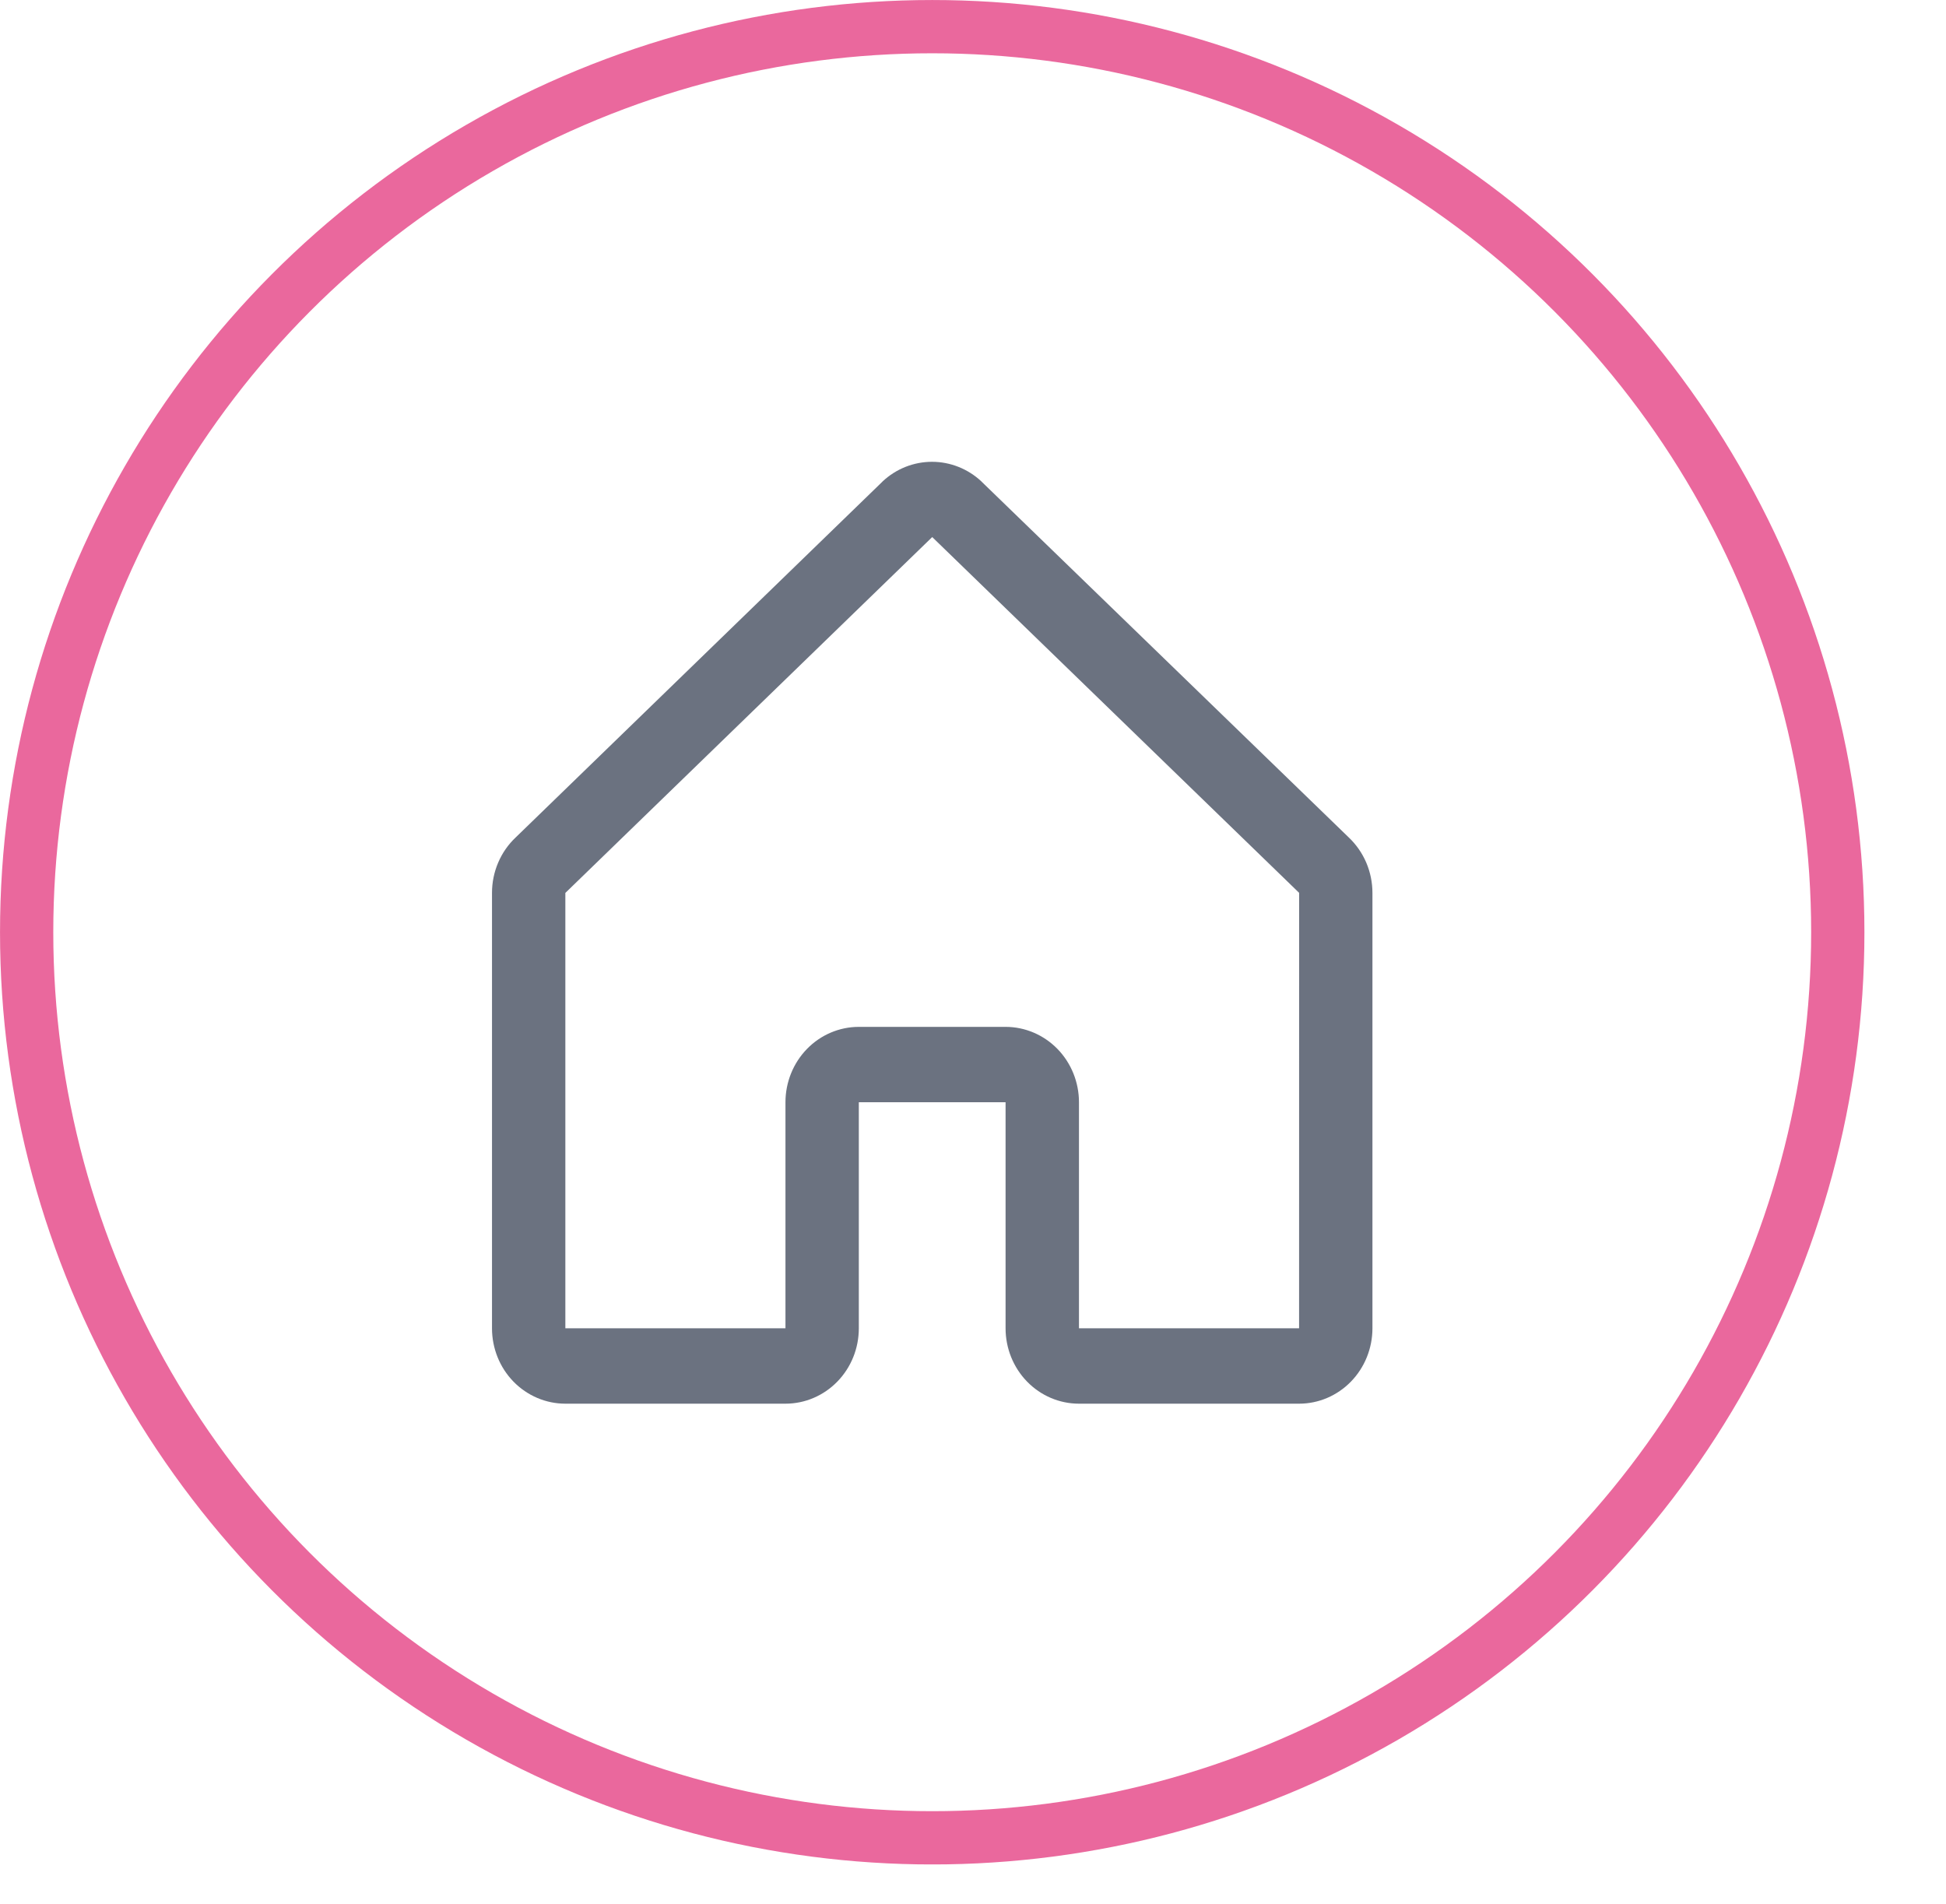
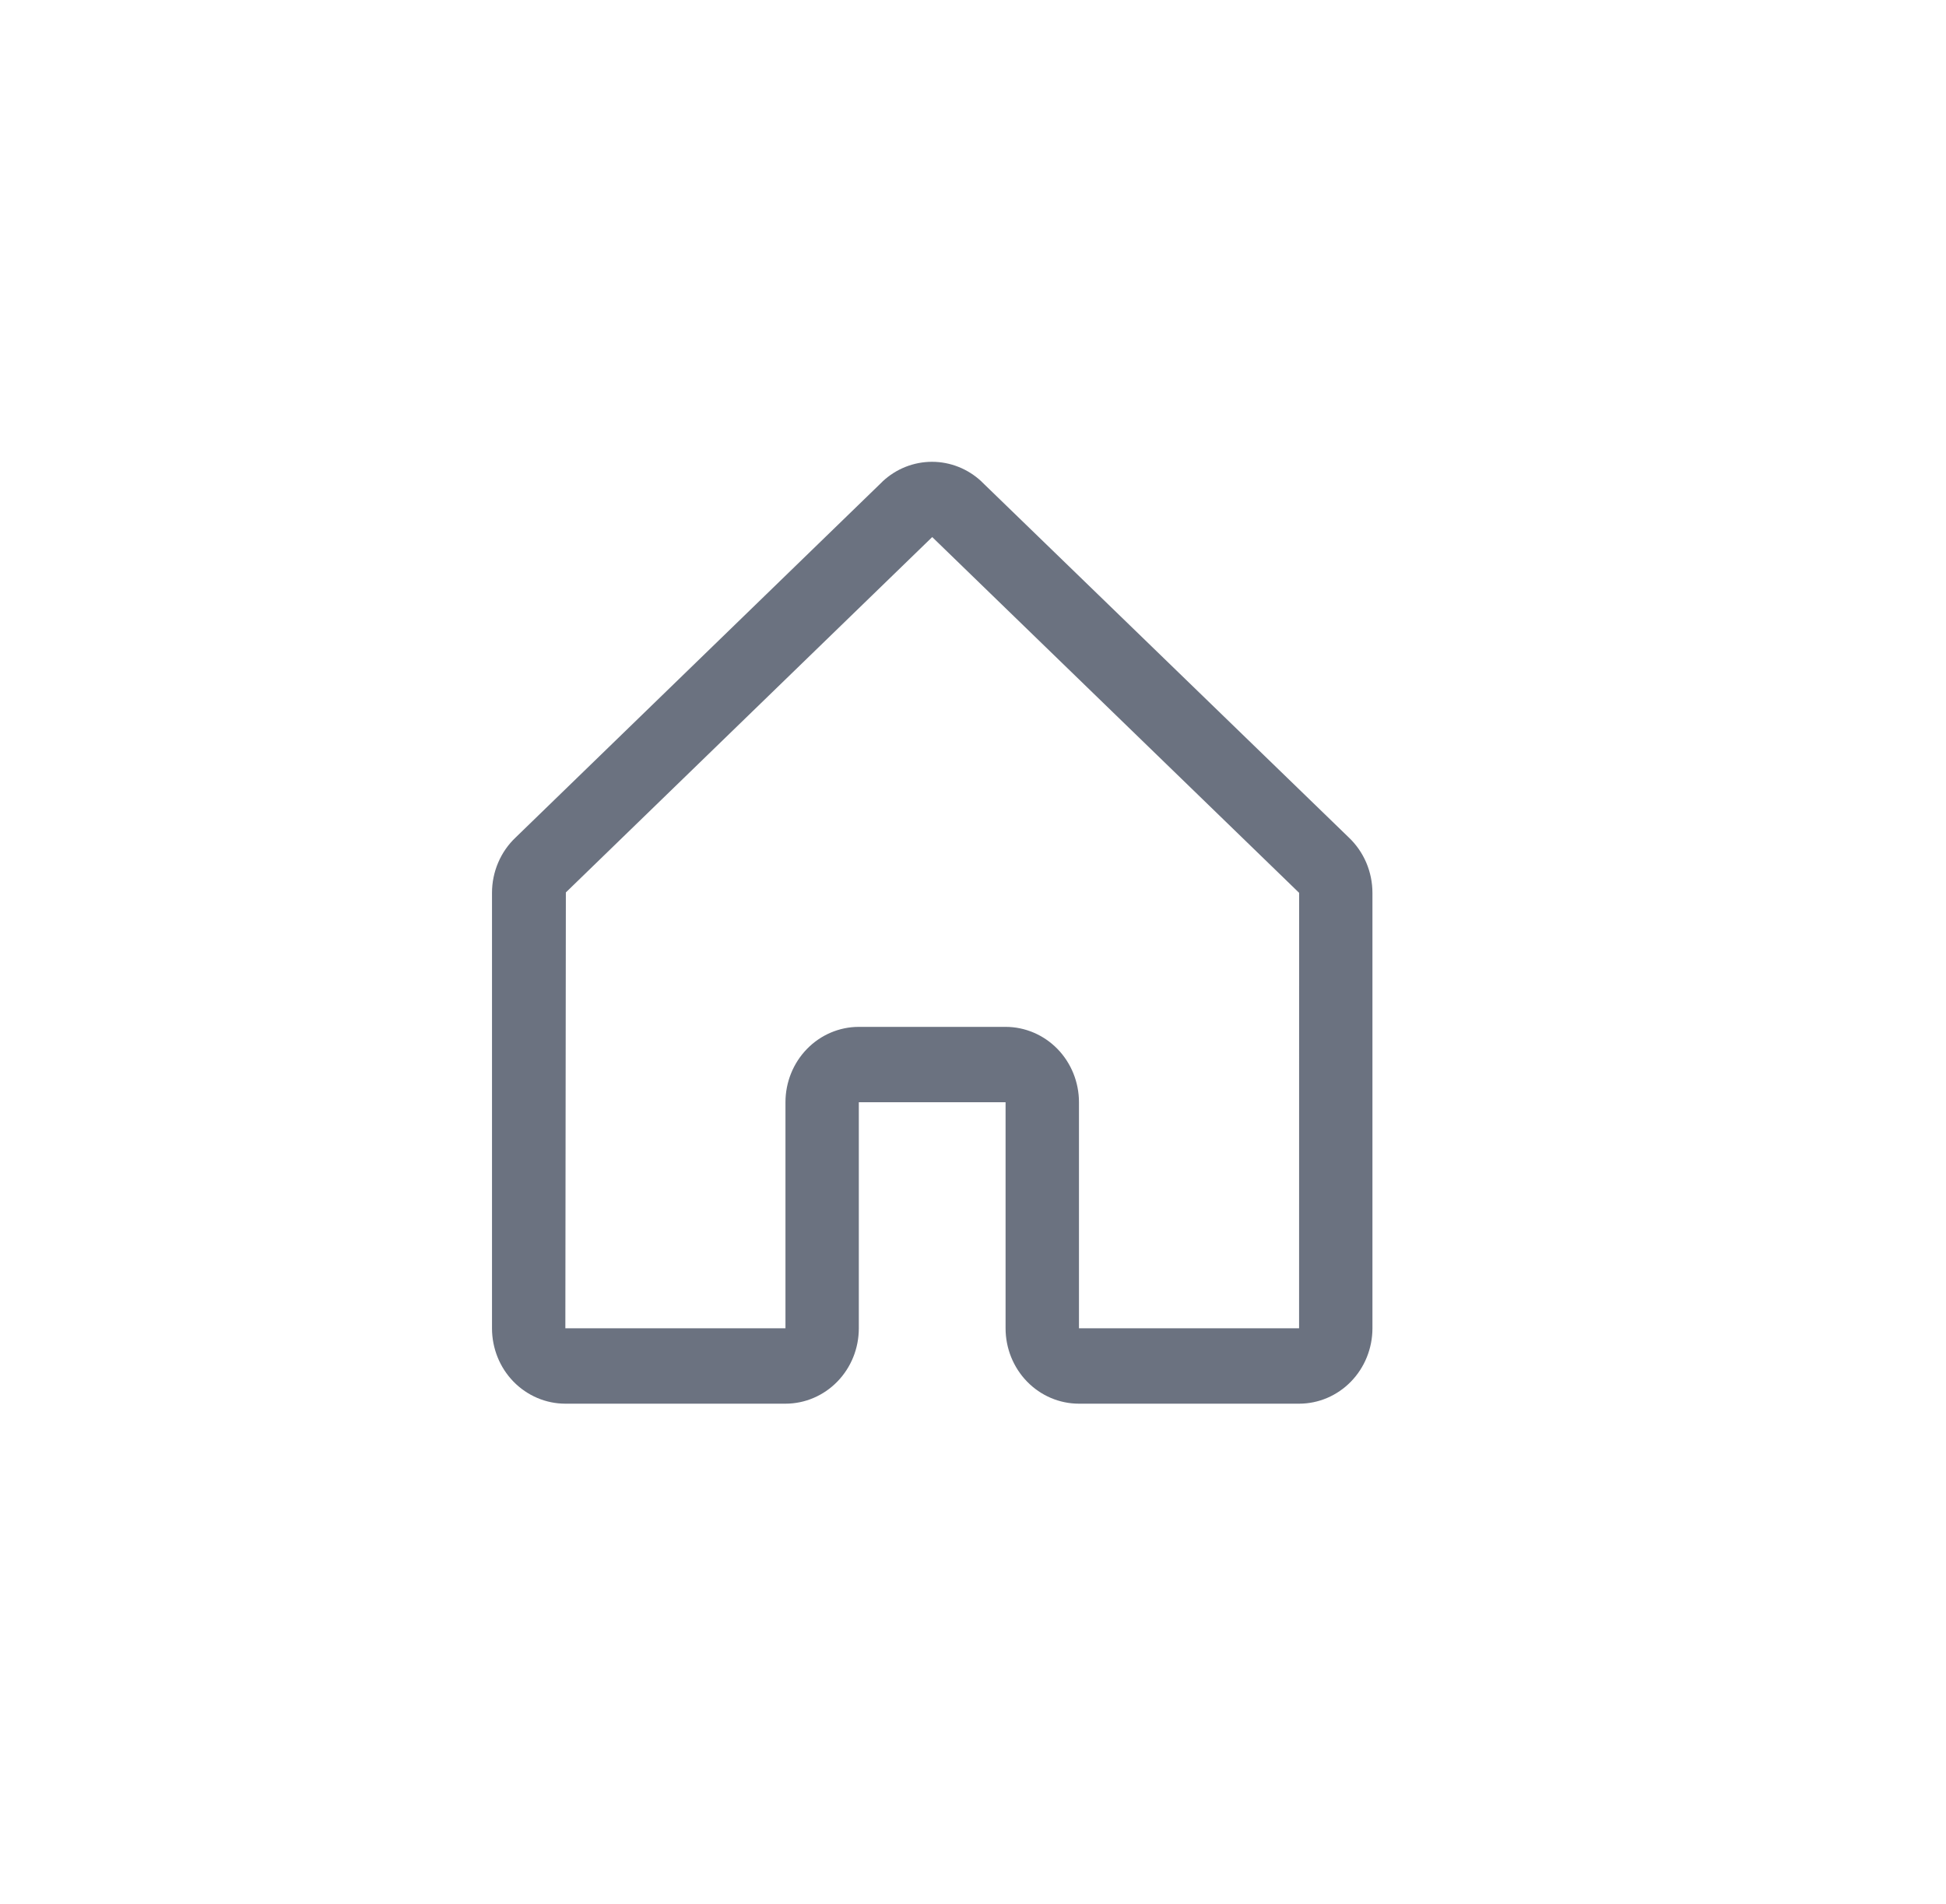
<svg xmlns="http://www.w3.org/2000/svg" width="46" height="45" viewBox="0 0 46 45" fill="none">
-   <path d="M31.882 19.795L23.21 11.392C23.206 11.388 23.201 11.384 23.198 11.379C22.878 11.081 22.462 10.916 22.031 10.916C21.599 10.916 21.183 11.081 20.864 11.379L20.852 11.392L12.19 19.795C12.013 19.962 11.872 20.164 11.776 20.39C11.679 20.616 11.63 20.86 11.63 21.106V31.398C11.63 31.871 11.812 32.324 12.137 32.658C12.463 32.992 12.904 33.18 13.364 33.18H18.567C19.027 33.18 19.468 32.992 19.793 32.658C20.119 32.324 20.301 31.871 20.301 31.398V26.055H23.77V31.398C23.77 31.871 23.953 32.324 24.278 32.658C24.603 32.992 25.044 33.18 25.505 33.18H30.708C31.168 33.18 31.609 32.992 31.934 32.658C32.259 32.324 32.442 31.871 32.442 31.398V21.106C32.442 20.86 32.392 20.616 32.296 20.39C32.199 20.164 32.058 19.962 31.882 19.795ZM30.708 31.398H25.505V26.055C25.505 25.582 25.322 25.129 24.997 24.795C24.671 24.461 24.23 24.273 23.77 24.273H20.301C19.841 24.273 19.4 24.461 19.075 24.795C18.75 25.129 18.567 25.582 18.567 26.055V31.398H13.364V21.106L13.376 21.095L22.036 12.695L30.697 21.093L30.709 21.104L30.708 31.398Z" fill="#6B7280" />
+   <path d="M31.882 19.795L23.21 11.392C23.206 11.388 23.201 11.384 23.198 11.379C22.878 11.081 22.462 10.916 22.031 10.916C21.599 10.916 21.183 11.081 20.864 11.379L20.852 11.392L12.19 19.795C12.013 19.962 11.872 20.164 11.776 20.39C11.679 20.616 11.63 20.86 11.63 21.106V31.398C11.63 31.871 11.812 32.324 12.137 32.658C12.463 32.992 12.904 33.18 13.364 33.18H18.567C19.027 33.18 19.468 32.992 19.793 32.658C20.119 32.324 20.301 31.871 20.301 31.398V26.055H23.77V31.398C23.77 31.871 23.953 32.324 24.278 32.658C24.603 32.992 25.044 33.18 25.505 33.18H30.708C31.168 33.18 31.609 32.992 31.934 32.658C32.259 32.324 32.442 31.871 32.442 31.398V21.106C32.442 20.86 32.392 20.616 32.296 20.39C32.199 20.164 32.058 19.962 31.882 19.795ZM30.708 31.398H25.505V26.055C25.505 25.582 25.322 25.129 24.997 24.795C24.671 24.461 24.23 24.273 23.77 24.273H20.301C19.841 24.273 19.4 24.461 19.075 24.795C18.75 25.129 18.567 25.582 18.567 26.055V31.398H13.364L13.376 21.095L22.036 12.695L30.697 21.093L30.709 21.104L30.708 31.398Z" fill="#6B7280" />
  <g clip-path="url(#clip0_684_3819)">
-     <circle cx="22.036" cy="22.036" r="21.406" stroke="#EA689D" stroke-width="1.259" />
-   </g>
+     </g>
  <defs>
    <clipPath id="clip0_684_3819">
      <rect width="45.073" height="44.071" fill="white" />
    </clipPath>
  </defs>
</svg>